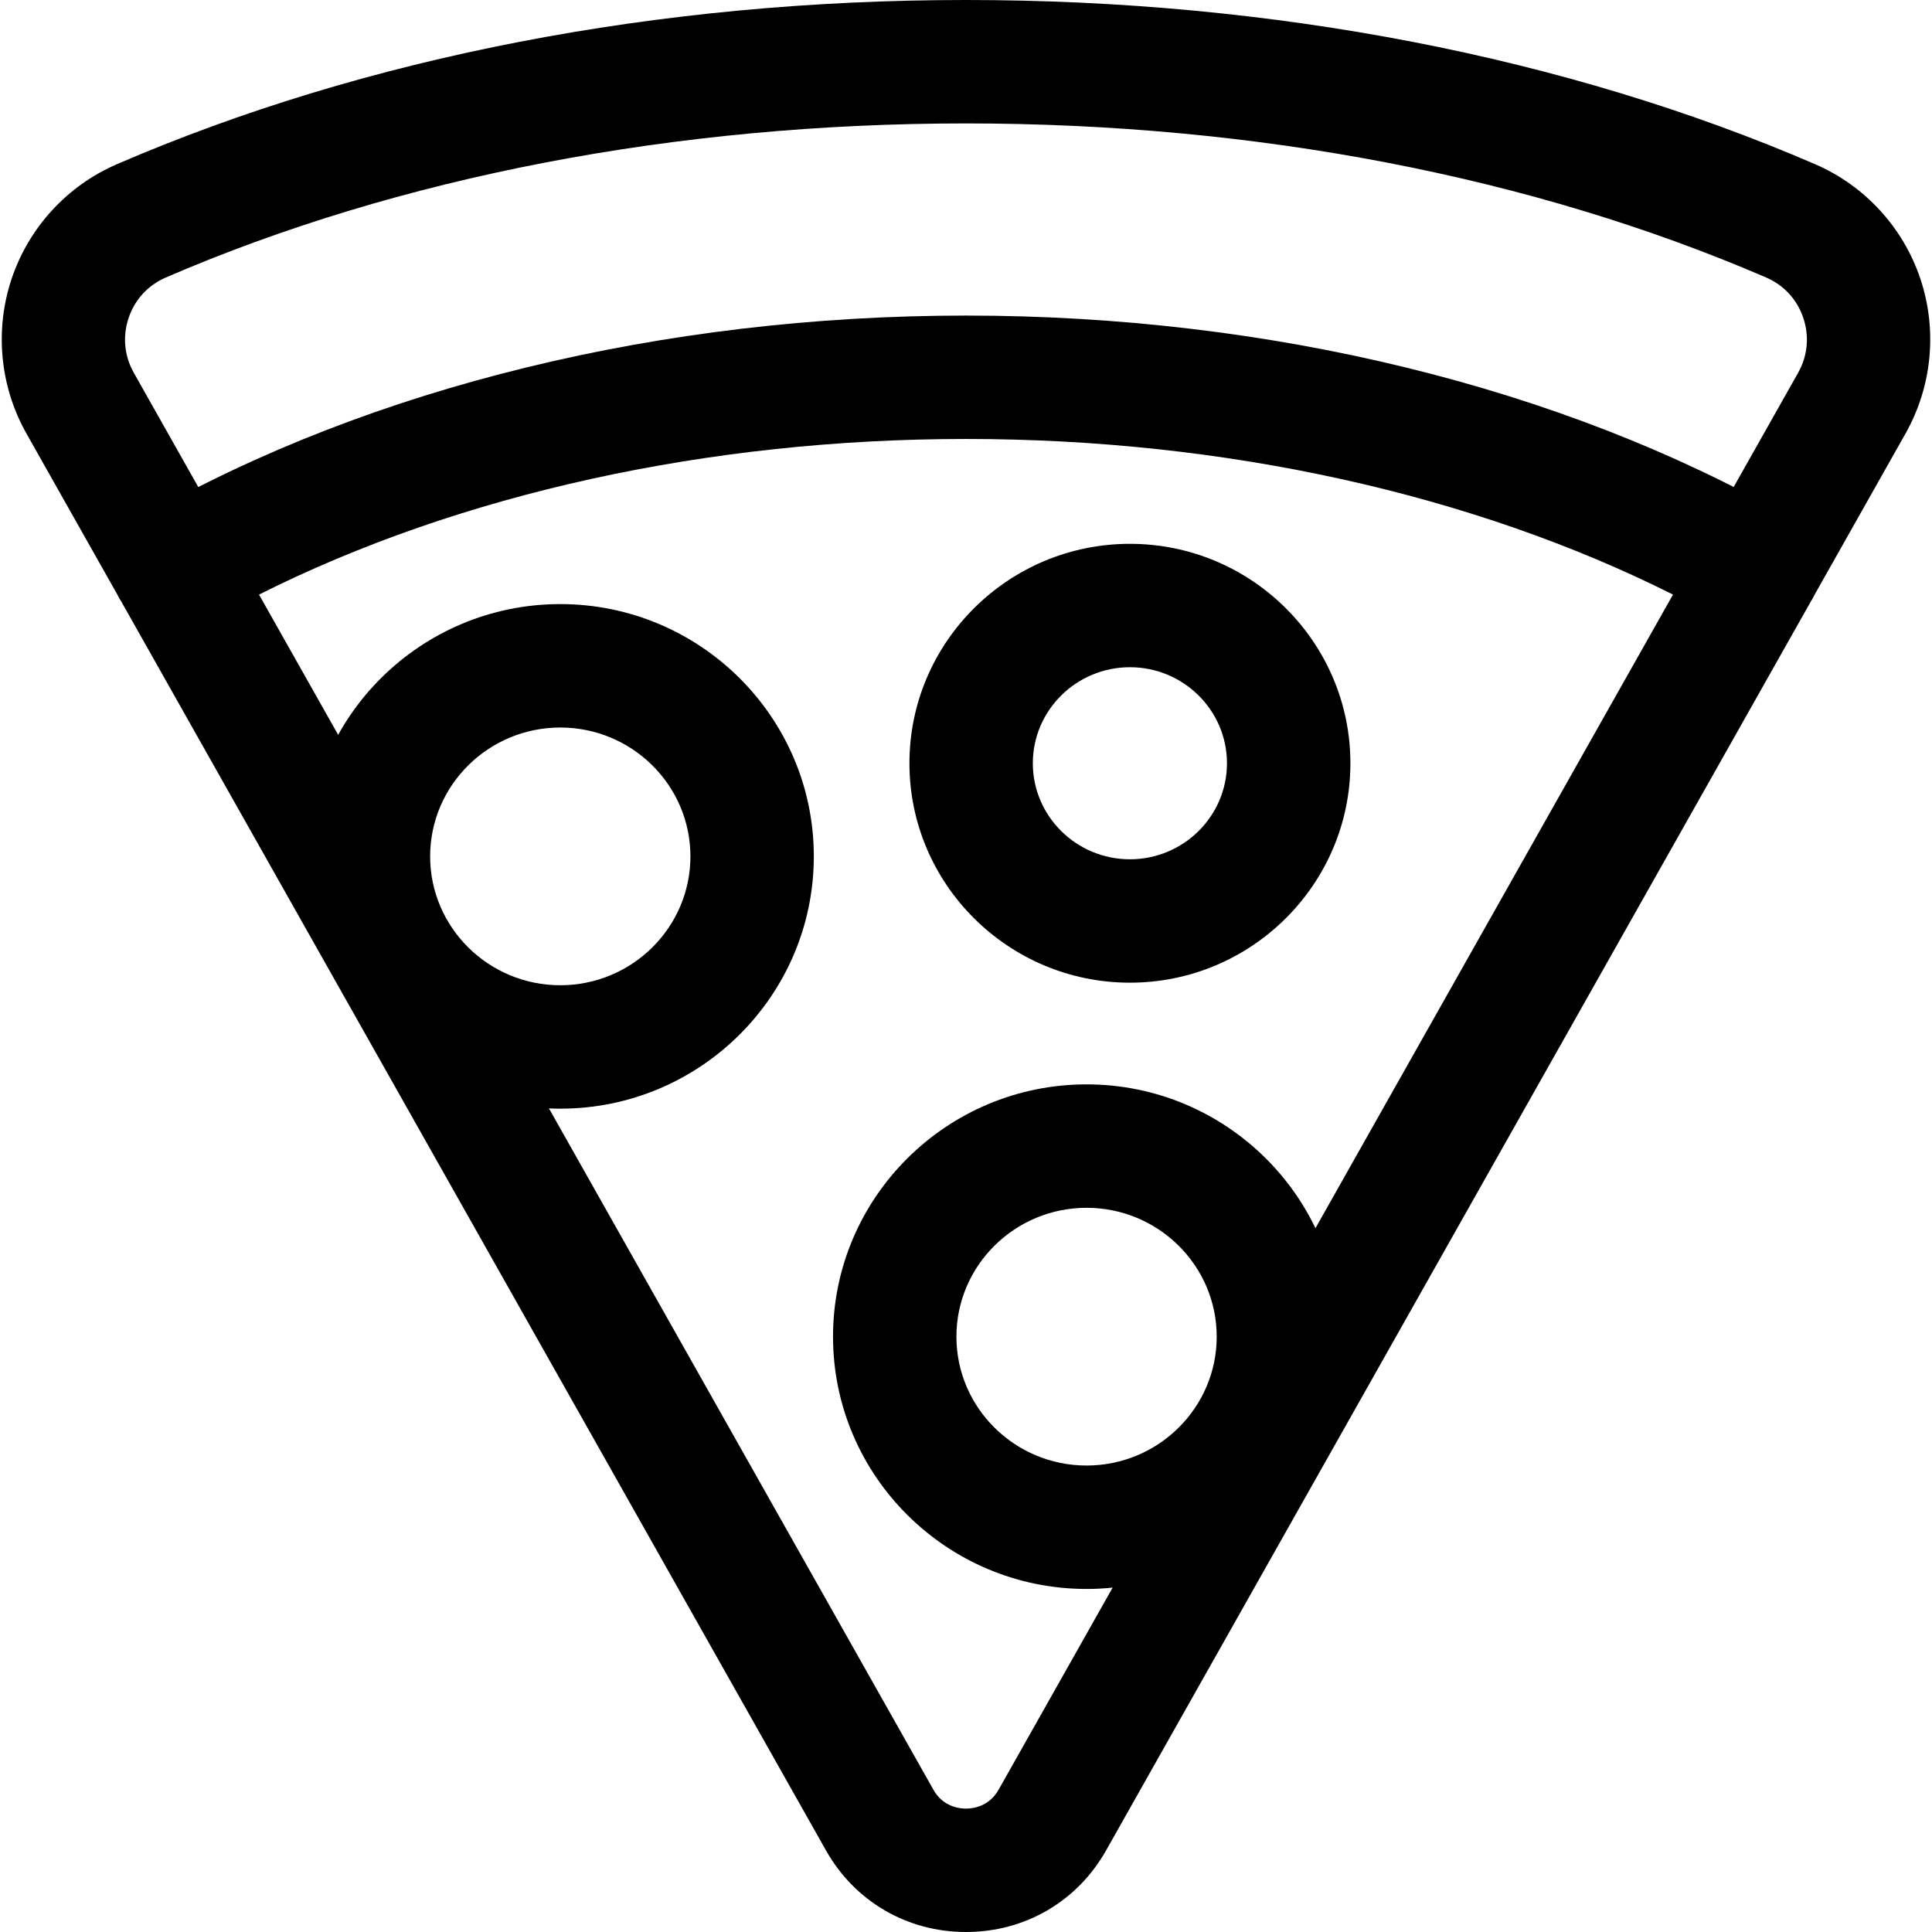
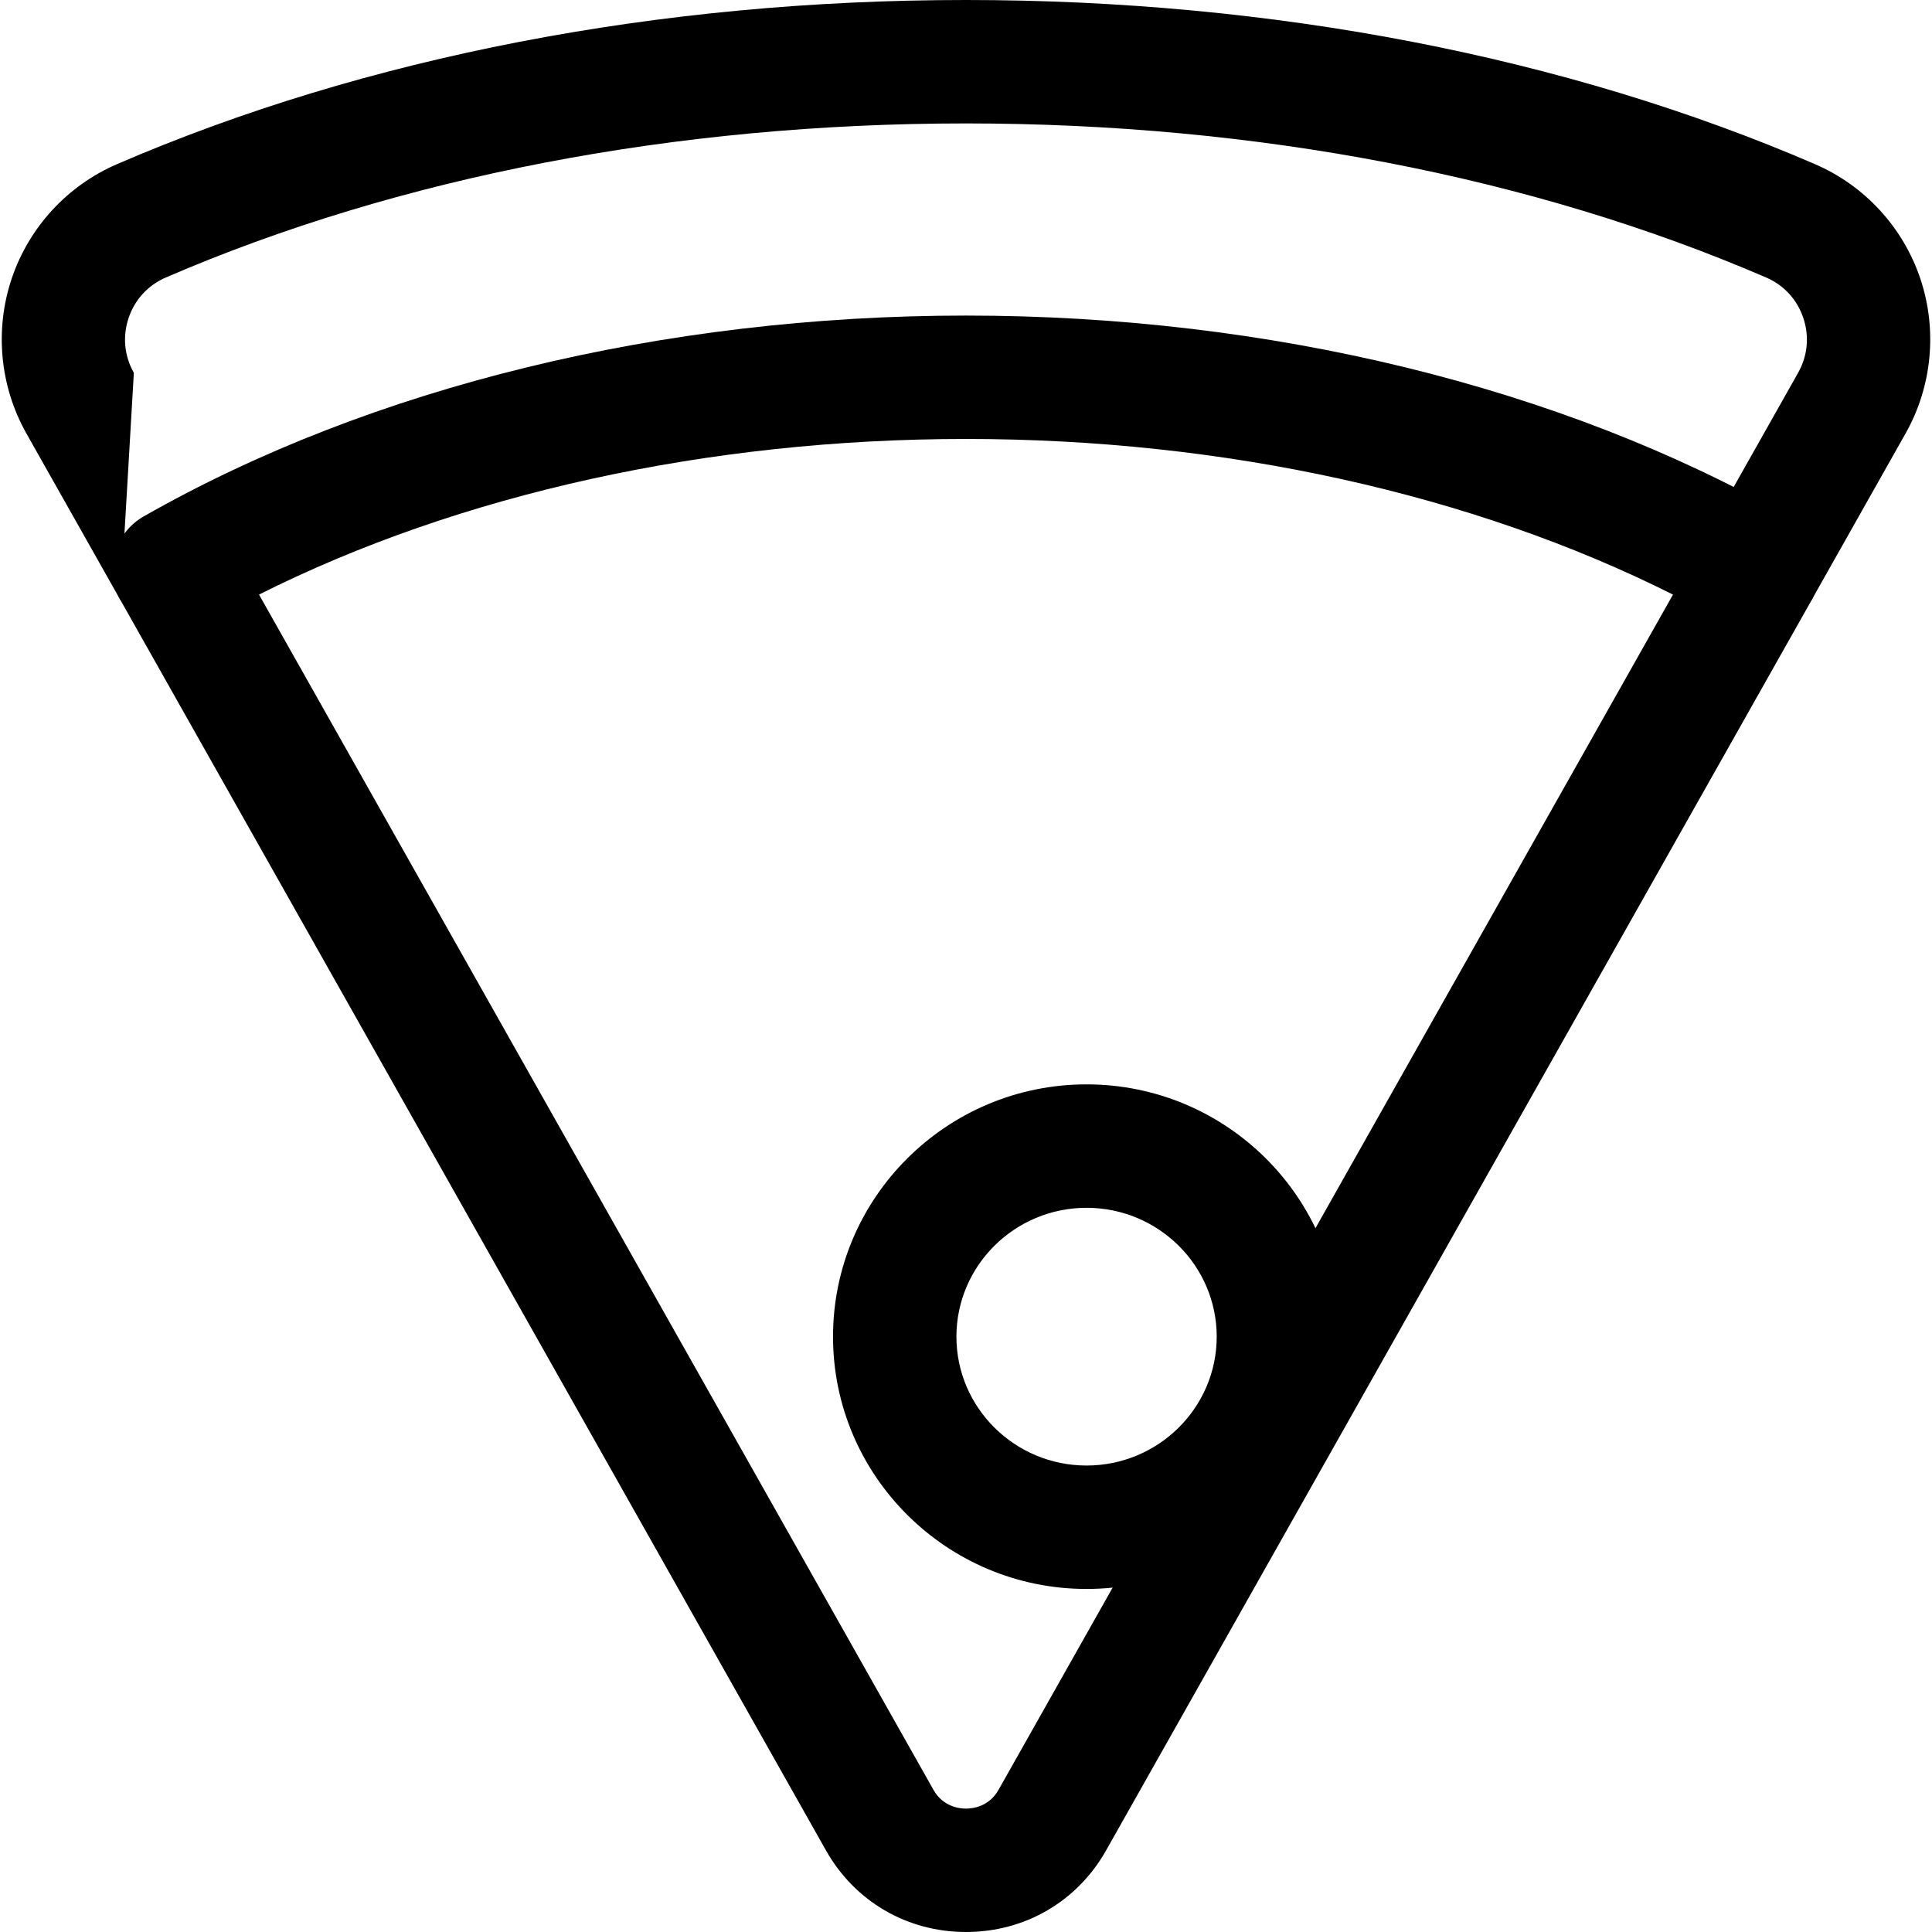
<svg xmlns="http://www.w3.org/2000/svg" id="Camada_1" data-name="Camada 1" viewBox="0 0 512 512">
  <defs>
    <style> .cls-1 { stroke-width: 0px; } </style>
  </defs>
  <g id="g187">
    <g id="g193">
      <g id="path195">
        <path class="cls-1" d="m287.95,421.09c-37.05,0-67.19-29.99-67.19-66.86s30.14-66.86,67.19-66.86,67.19,29.99,67.19,66.86-30.14,66.86-67.19,66.86Zm0-101.01c-19.02,0-34.49,15.32-34.49,34.15s15.47,34.15,34.49,34.15,34.49-15.32,34.49-34.15-15.47-34.15-34.49-34.15Z" />
      </g>
    </g>
    <g id="g197">
      <g id="path199">
-         <path class="cls-1" d="m148.48,293.81c-37.05,0-67.19-29.99-67.19-66.86s30.14-66.86,67.19-66.86,67.19,29.99,67.19,66.86-30.14,66.86-67.19,66.86Zm0-101.01c-19.02,0-34.49,15.32-34.49,34.15s15.47,34.15,34.49,34.15,34.49-15.32,34.49-34.15-15.47-34.15-34.49-34.15Z" />
-       </g>
+         </g>
    </g>
    <g id="g201">
      <g id="path203">
-         <path class="cls-1" d="m299.44,260.42c-32.22,0-58.43-26.09-58.43-58.15s26.21-58.15,58.43-58.15,58.43,26.09,58.43,58.15-26.21,58.15-58.43,58.15Zm0-83.6c-14.19,0-25.73,11.42-25.73,25.45s11.54,25.45,25.73,25.45,25.72-11.42,25.72-25.45-11.54-25.45-25.72-25.45Z" />
-       </g>
+         </g>
    </g>
    <g id="g205">
      <g id="path207">
        <path class="cls-1" d="m256,512c-15.6,0-29.47-8.08-37.11-21.63L31.95,159.08c-4.42-7.84-1.68-17.78,6.15-22.24,60.22-34.31,137.61-53.21,217.91-53.21s157.69,18.9,217.91,53.21c7.82,4.46,10.57,14.4,6.15,22.24l-186.94,331.29c-7.64,13.54-21.51,21.63-37.11,21.63ZM68.64,157.57l178.73,316.74c2.54,4.51,6.88,4.99,8.63,4.99s6.09-.49,8.63-4.99l178.73-316.74c-53.12-26.67-118.95-41.24-187.36-41.24s-134.24,14.56-187.36,41.24Z" />
      </g>
    </g>
    <g id="g209">
      <g id="path211">
-         <path class="cls-1" d="m31.95,159.08L7,114.88C-.05,102.37-1.47,87.4,3.11,73.8c4.57-13.57,14.73-24.61,27.88-30.29C96.89,15.04,174.7,0,256,0s159.11,15.04,225.01,43.51c13.15,5.68,23.31,16.72,27.88,30.29,4.58,13.6,3.16,28.57-3.9,41.08l-24.94,44.2-28.48-16.07,24.94-44.2c2.54-4.5,3.03-9.68,1.38-14.57-1.64-4.87-5.14-8.67-9.85-10.7-61.85-26.71-135.17-40.83-212.05-40.83s-150.2,14.12-212.05,40.83c-4.71,2.04-8.21,5.84-9.85,10.7-1.65,4.9-1.16,10.07,1.38,14.57l24.94,44.2-28.48,16.07Z" />
+         <path class="cls-1" d="m31.95,159.08L7,114.88C-.05,102.37-1.47,87.4,3.11,73.8c4.57-13.57,14.73-24.61,27.88-30.29C96.89,15.04,174.7,0,256,0s159.11,15.04,225.01,43.51c13.15,5.68,23.31,16.72,27.88,30.29,4.58,13.6,3.16,28.57-3.9,41.08l-24.94,44.2-28.48-16.07,24.94-44.2c2.54-4.5,3.03-9.68,1.38-14.57-1.64-4.87-5.14-8.67-9.85-10.7-61.85-26.71-135.17-40.83-212.05-40.83s-150.2,14.12-212.05,40.83c-4.71,2.04-8.21,5.84-9.85,10.7-1.65,4.9-1.16,10.07,1.38,14.57Z" />
      </g>
    </g>
  </g>
</svg>